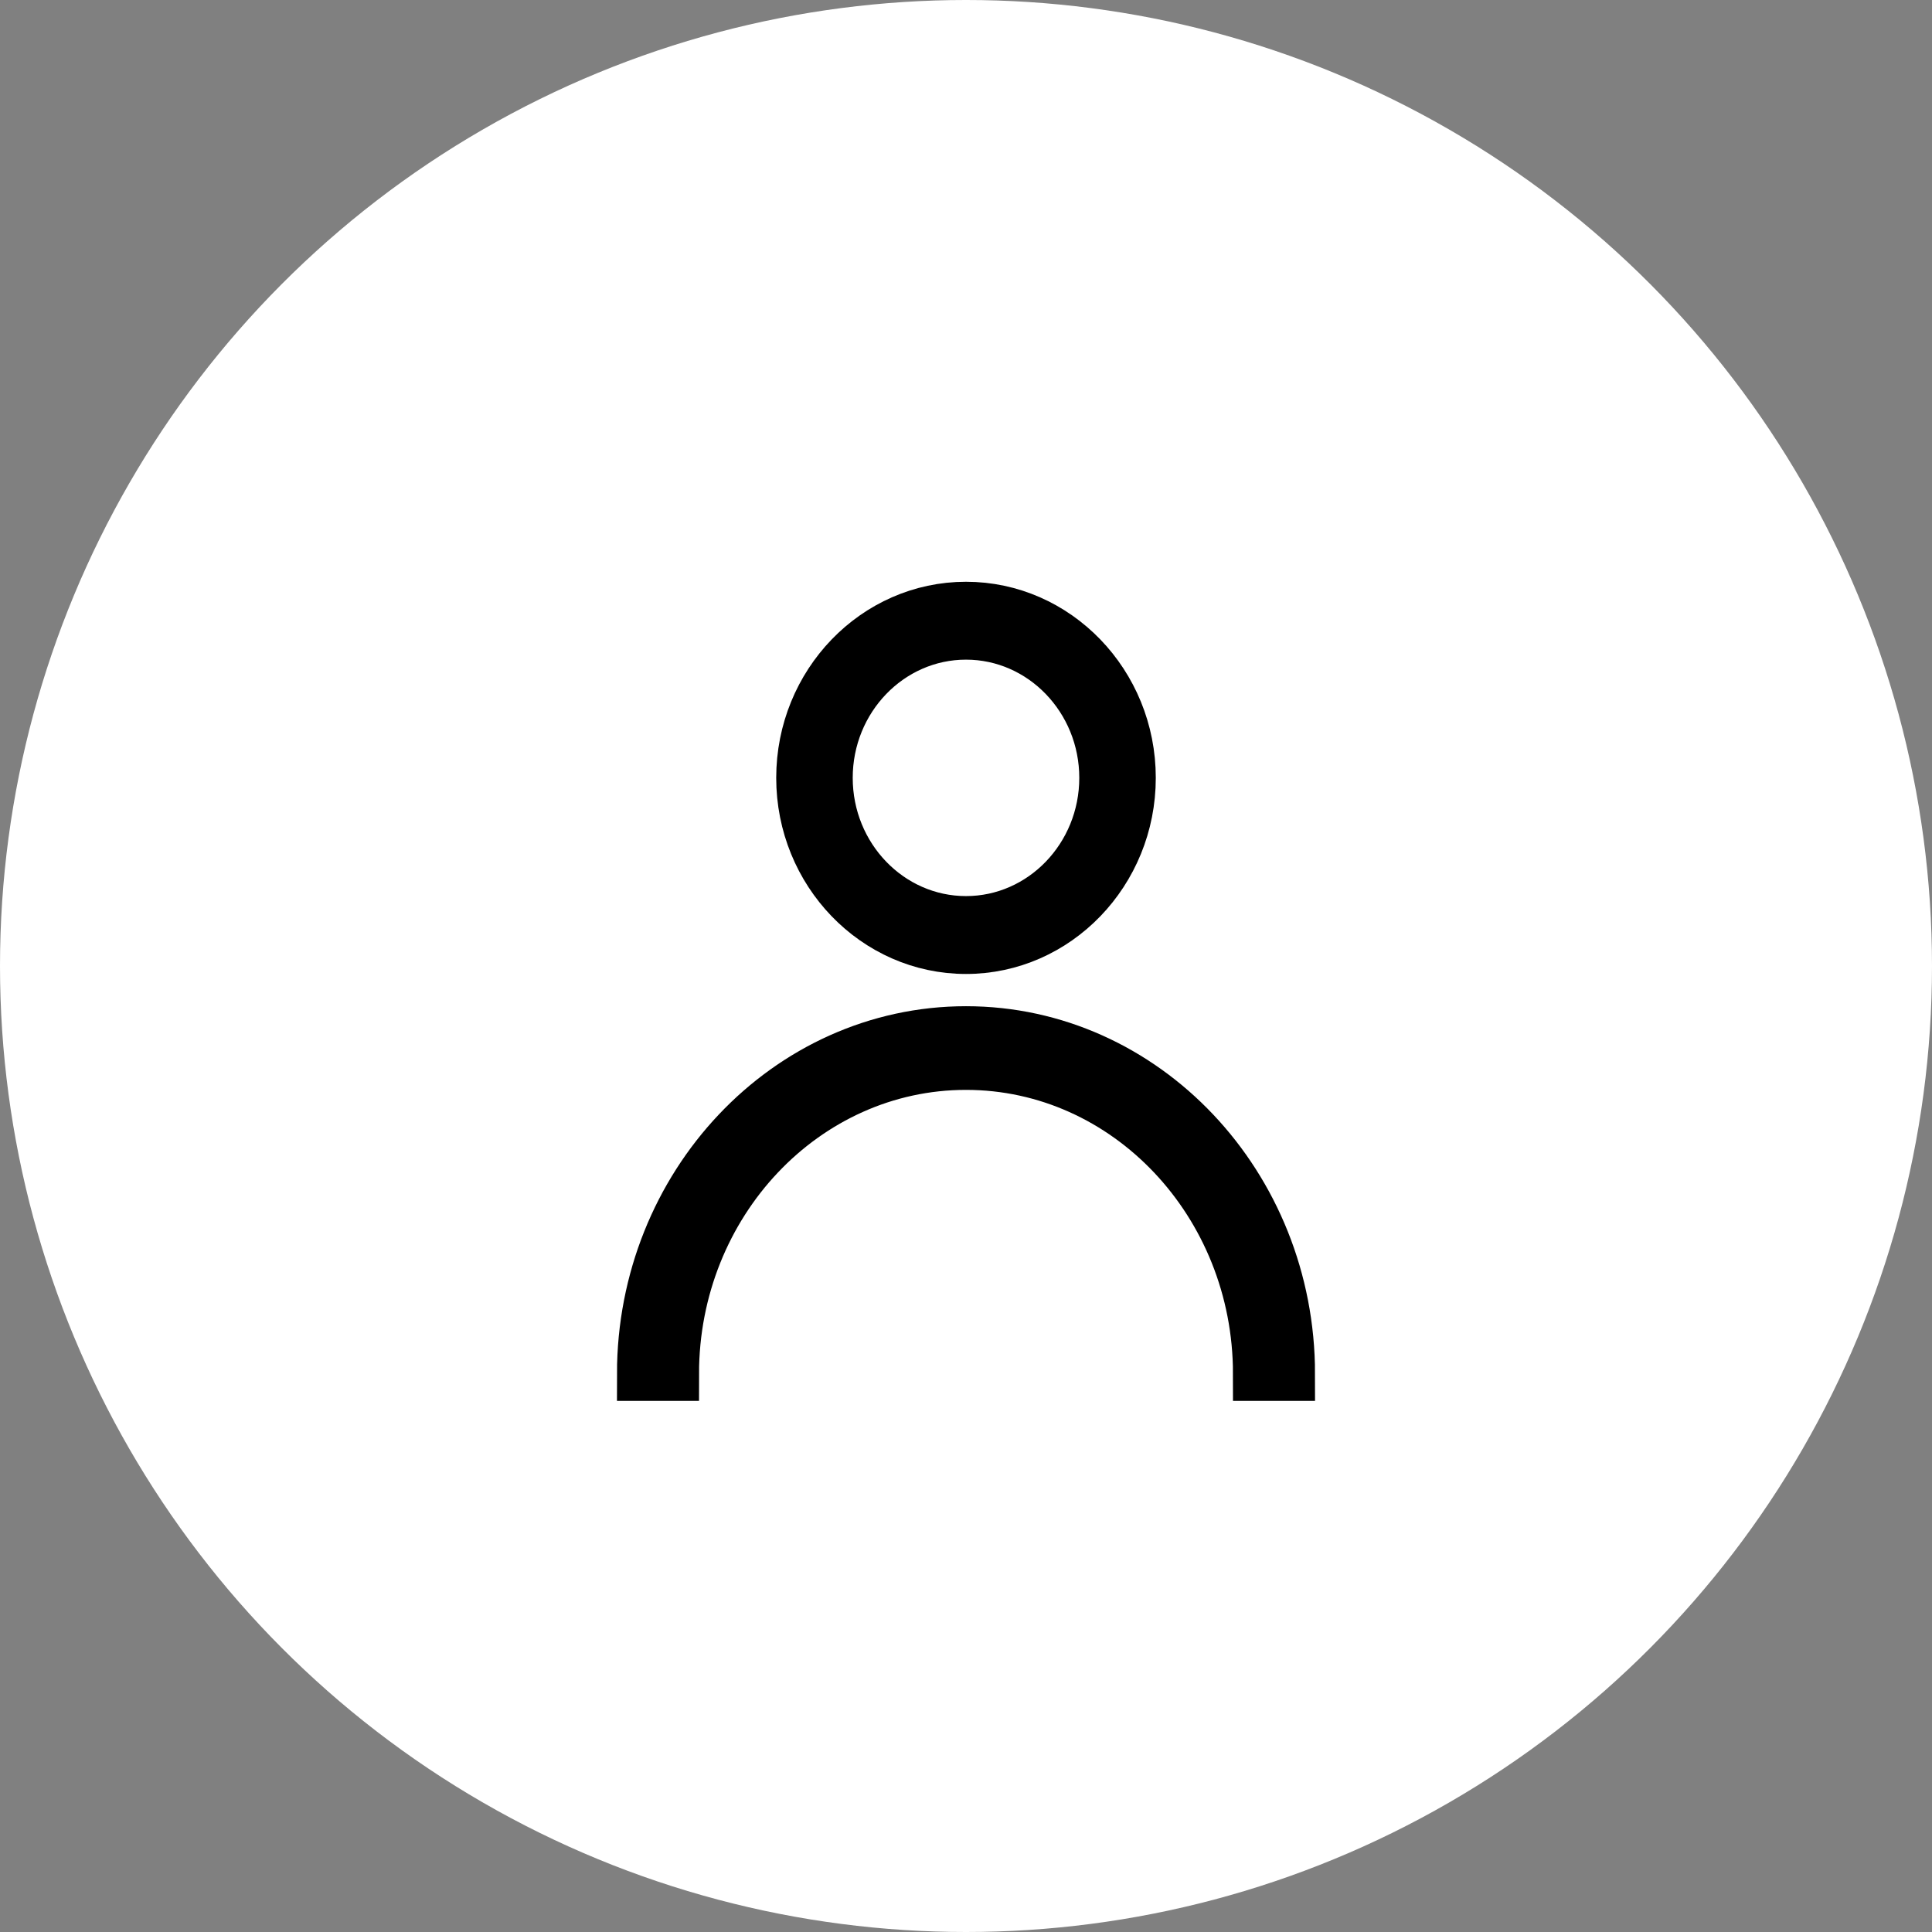
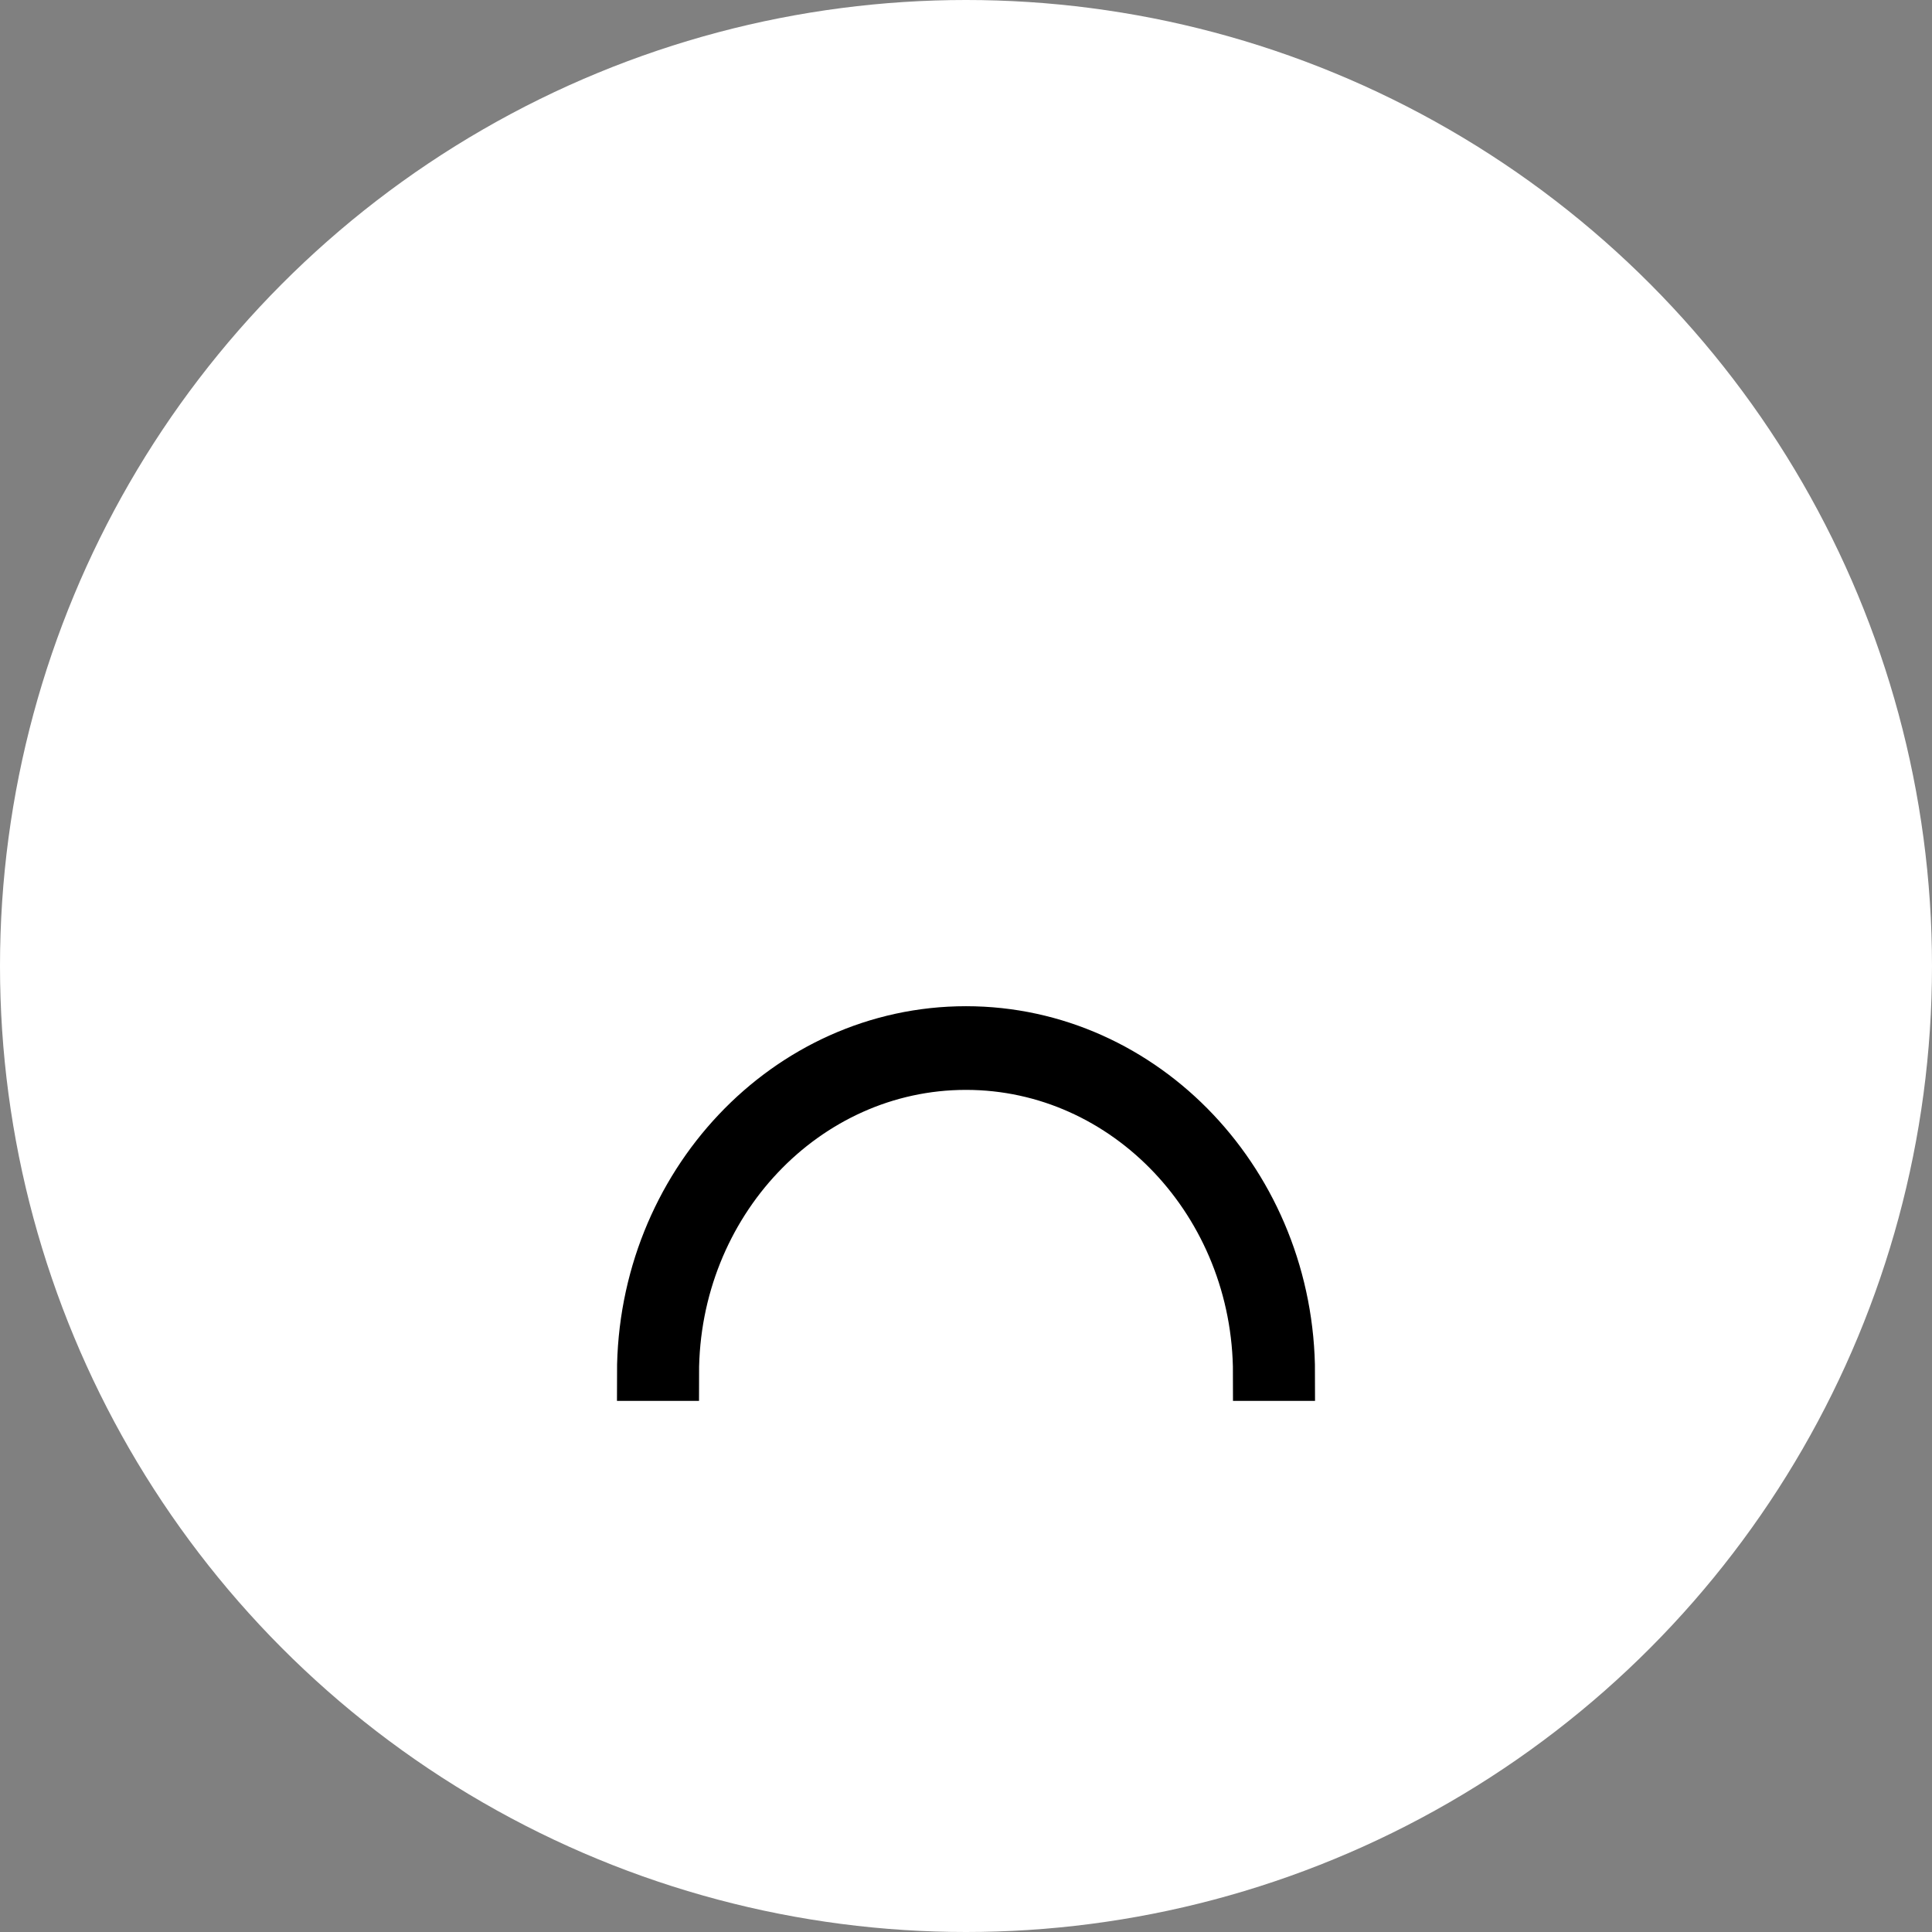
<svg xmlns="http://www.w3.org/2000/svg" width="45px" height="45px" viewBox="0 0 45 45" version="1.1">
  <rect x="0" y="0" width="45" height="45" fill="#808080" stroke="none" />
  <title>Icon/Account</title>
  <g id="🦴-Range-(Food)" stroke="none" stroke-width="1" fill="none" fill-rule="evenodd">
    <g id="Mobile/Menu/Header" transform="translate(-235, -15)">
      <g id="Icon/Account" transform="translate(235, 15)">
        <circle id="Oval" fill="#FFFFFF" cx="22.5" cy="22.5" r="22.5" />
        <g id="016-user" transform="translate(15, 14)" fill="#000000" fill-rule="nonzero" stroke="#000000">
          <path d="M7.5,10.066 C3.365,10.066 0,13.625 0,18 L0.652,18 C0.652,14.005 3.724,10.756 7.5,10.756 C11.276,10.756 14.348,14.005 14.348,18 L15,18 C15,13.624 11.635,10.066 7.5,10.066 Z" id="Path" stroke-width="1.259" />
-           <path d="M7.5,1.0658141e-14 C5.311,1.0658141e-14 3.529,1.847 3.529,4.118 C3.529,6.389 5.311,8.236 7.5,8.236 C9.689,8.236 11.471,6.389 11.471,4.118 C11.471,1.847 9.689,1.0658141e-14 7.5,1.0658141e-14 Z M7.5,7.321 C5.797,7.321 4.412,5.884 4.412,4.118 C4.412,2.352 5.797,0.915 7.5,0.915 C9.203,0.915 10.588,2.352 10.588,4.118 C10.588,5.884 9.203,7.321 7.5,7.321 Z" id="Shape" stroke-width="0.899" />
        </g>
      </g>
    </g>
  </g>
</svg>